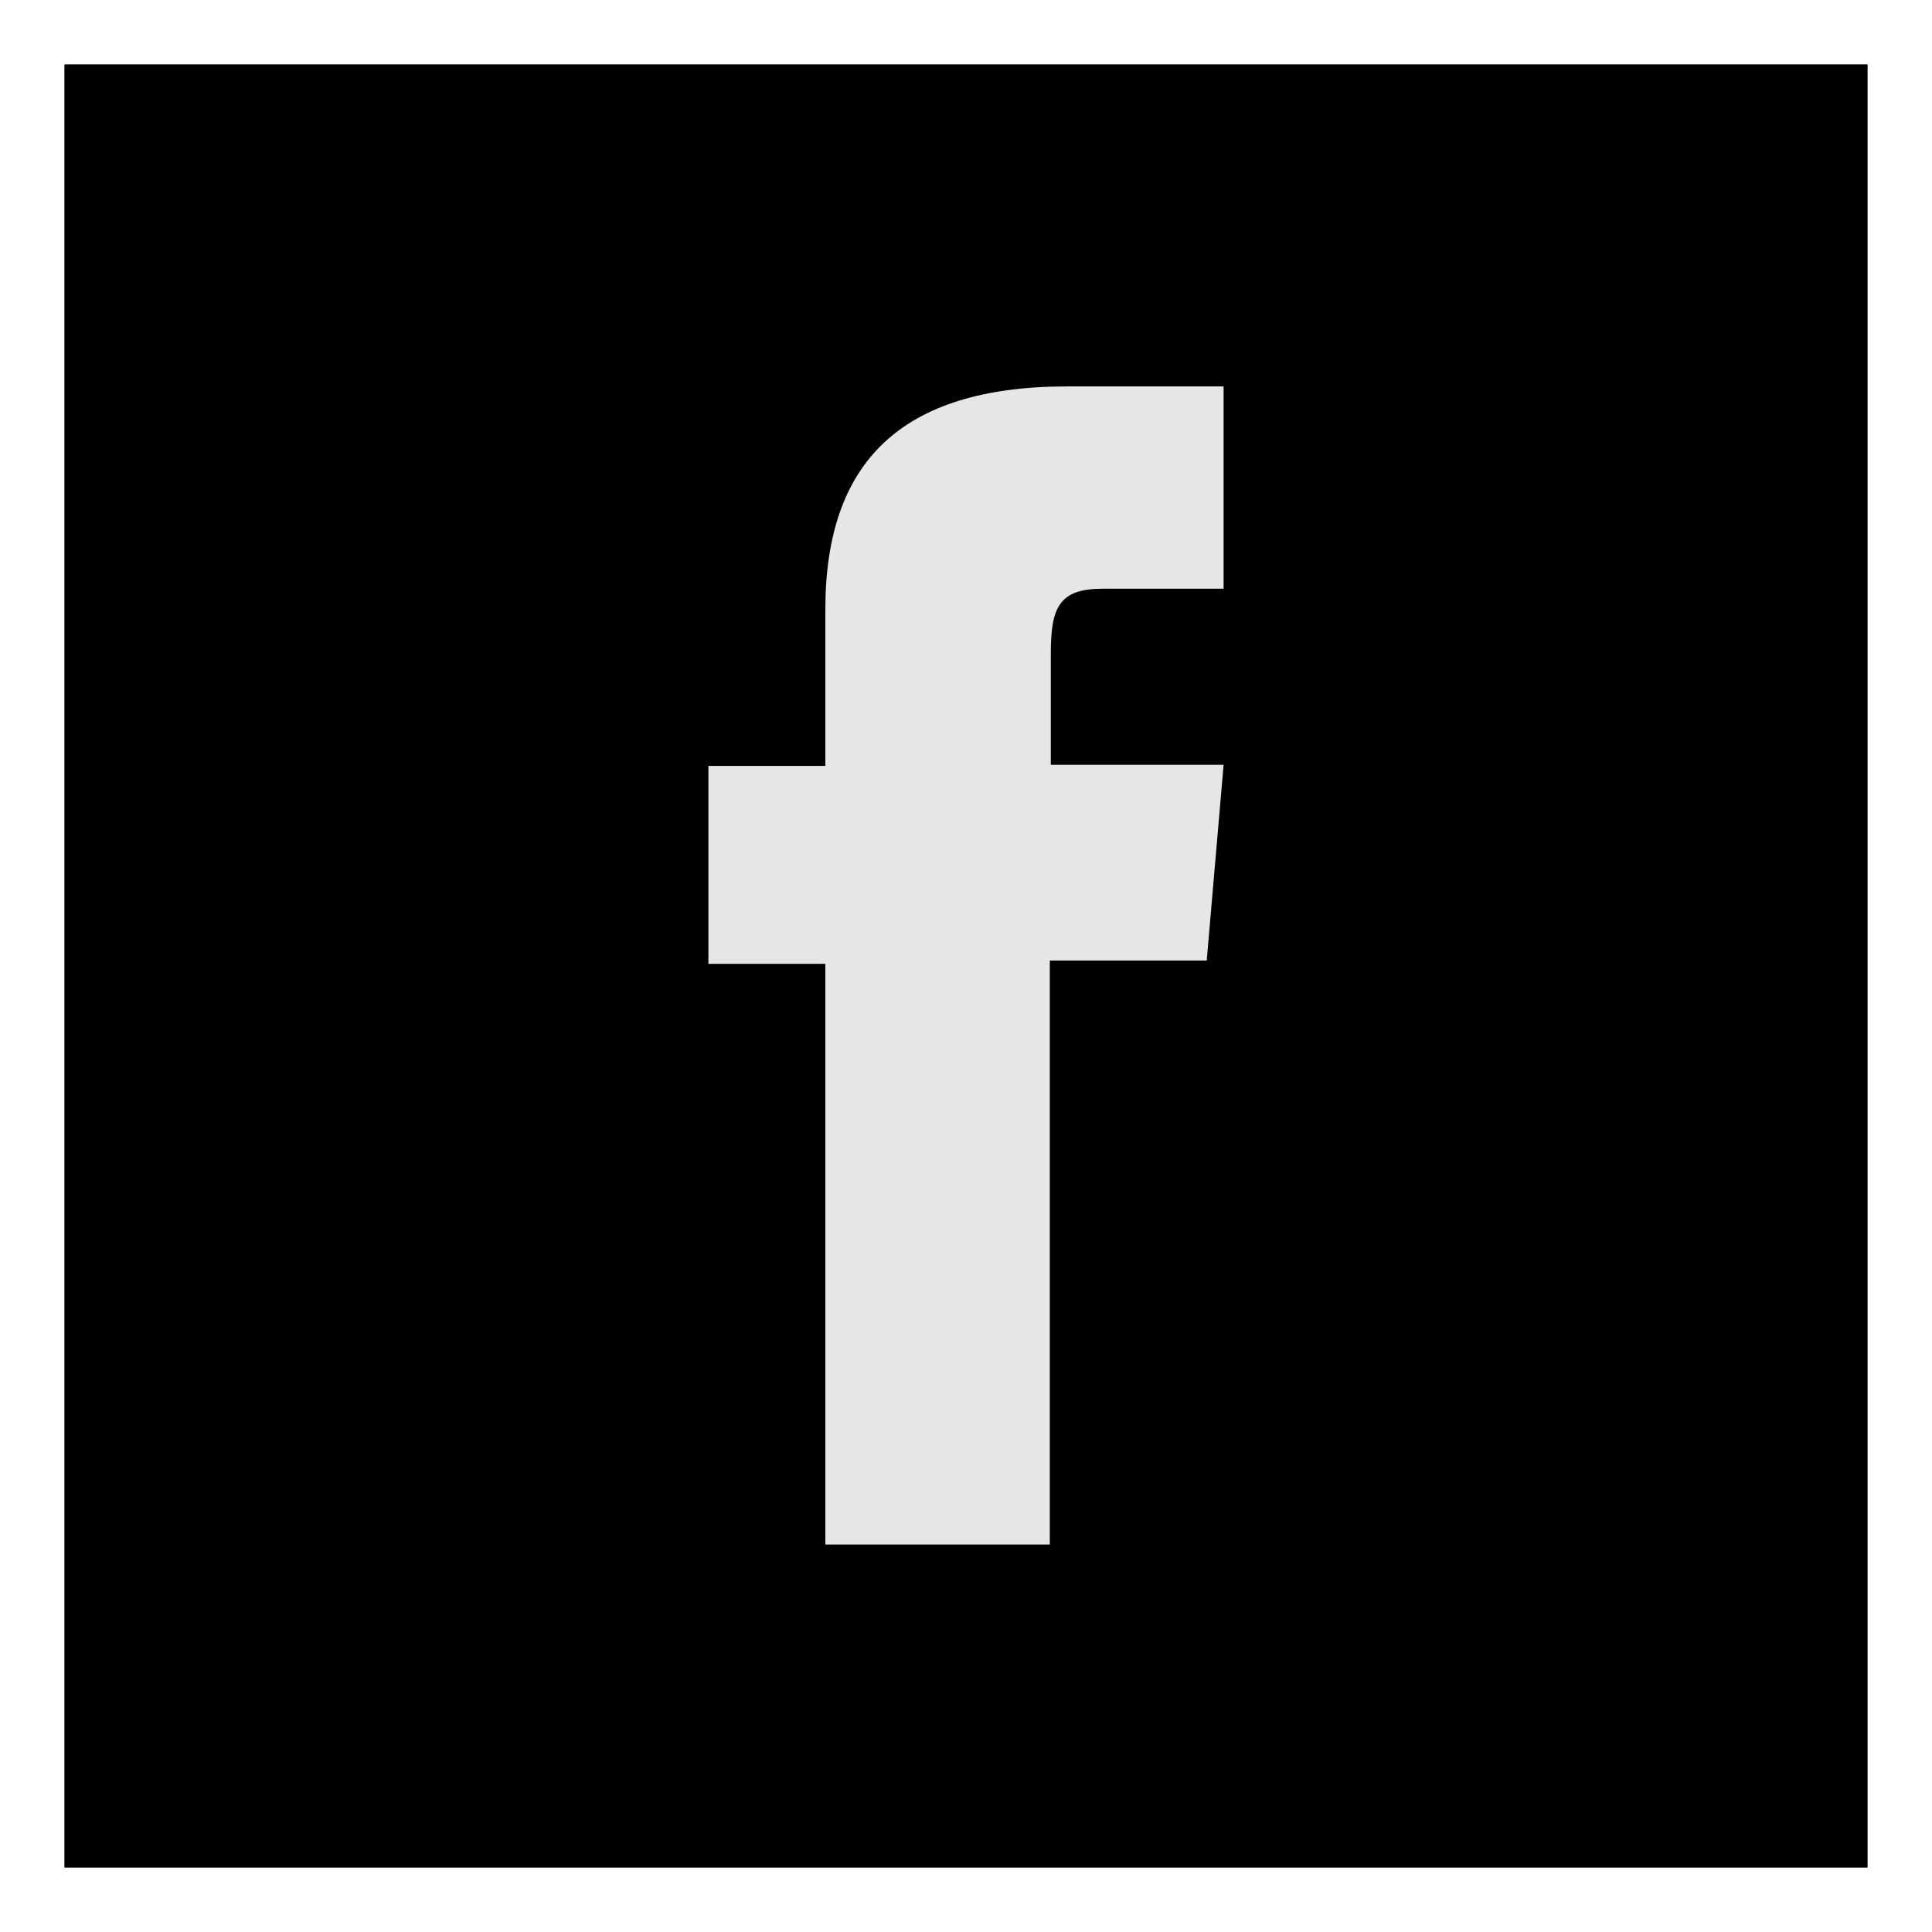
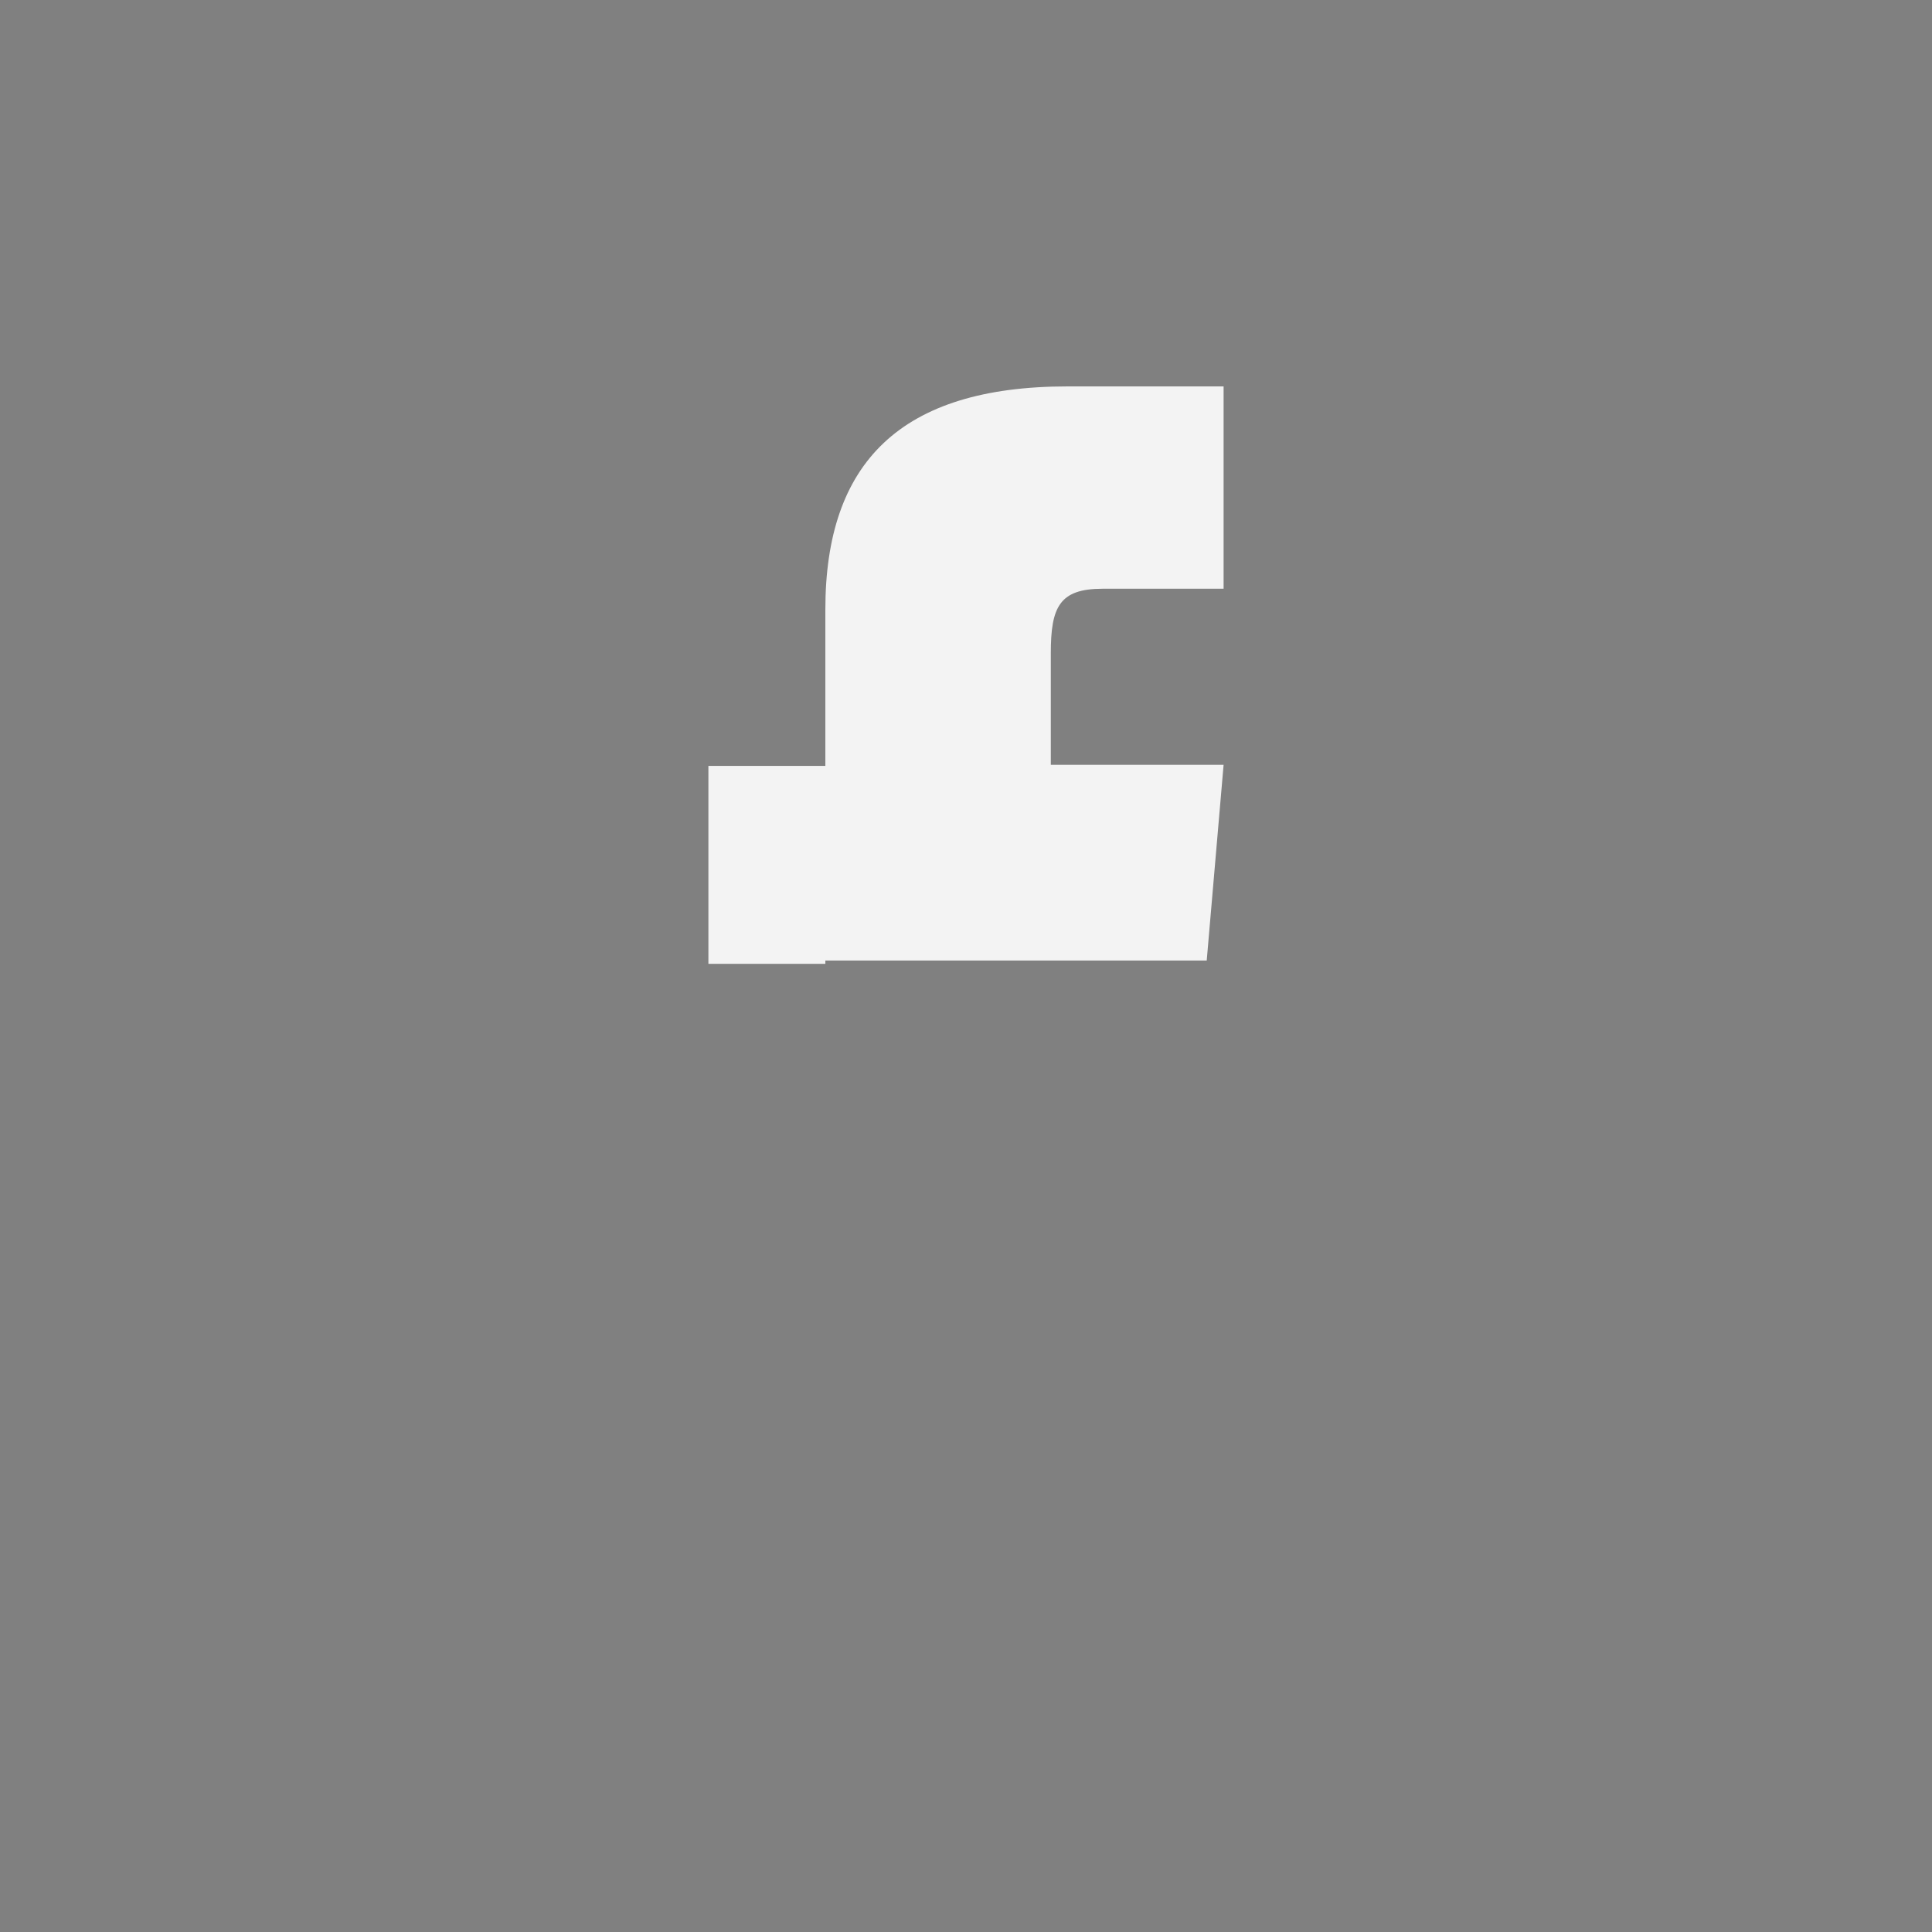
<svg xmlns="http://www.w3.org/2000/svg" width="30" height="30" viewBox="0 0 30 30" fill="none">
  <rect x="0" y="0" width="30" height="30" fill="#808080" stroke="none" />
-   <rect x="0.5" y="29.5" width="29" height="29" transform="rotate(-90 0.5 29.5)" fill="black" stroke="white" />
-   <path d="M12.816 23.983H16.301V14.915H18.738L19 11.876H16.317V10.143C16.317 9.43 16.448 9.142 17.119 9.142H19V6H16.579C13.977 6 12.816 7.189 12.816 9.464V11.893H11V14.966H12.816V24V23.983Z" fill="white" fill-opacity="0.9" />
+   <path d="M12.816 23.983V14.915H18.738L19 11.876H16.317V10.143C16.317 9.43 16.448 9.142 17.119 9.142H19V6H16.579C13.977 6 12.816 7.189 12.816 9.464V11.893H11V14.966H12.816V24V23.983Z" fill="white" fill-opacity="0.9" />
</svg>